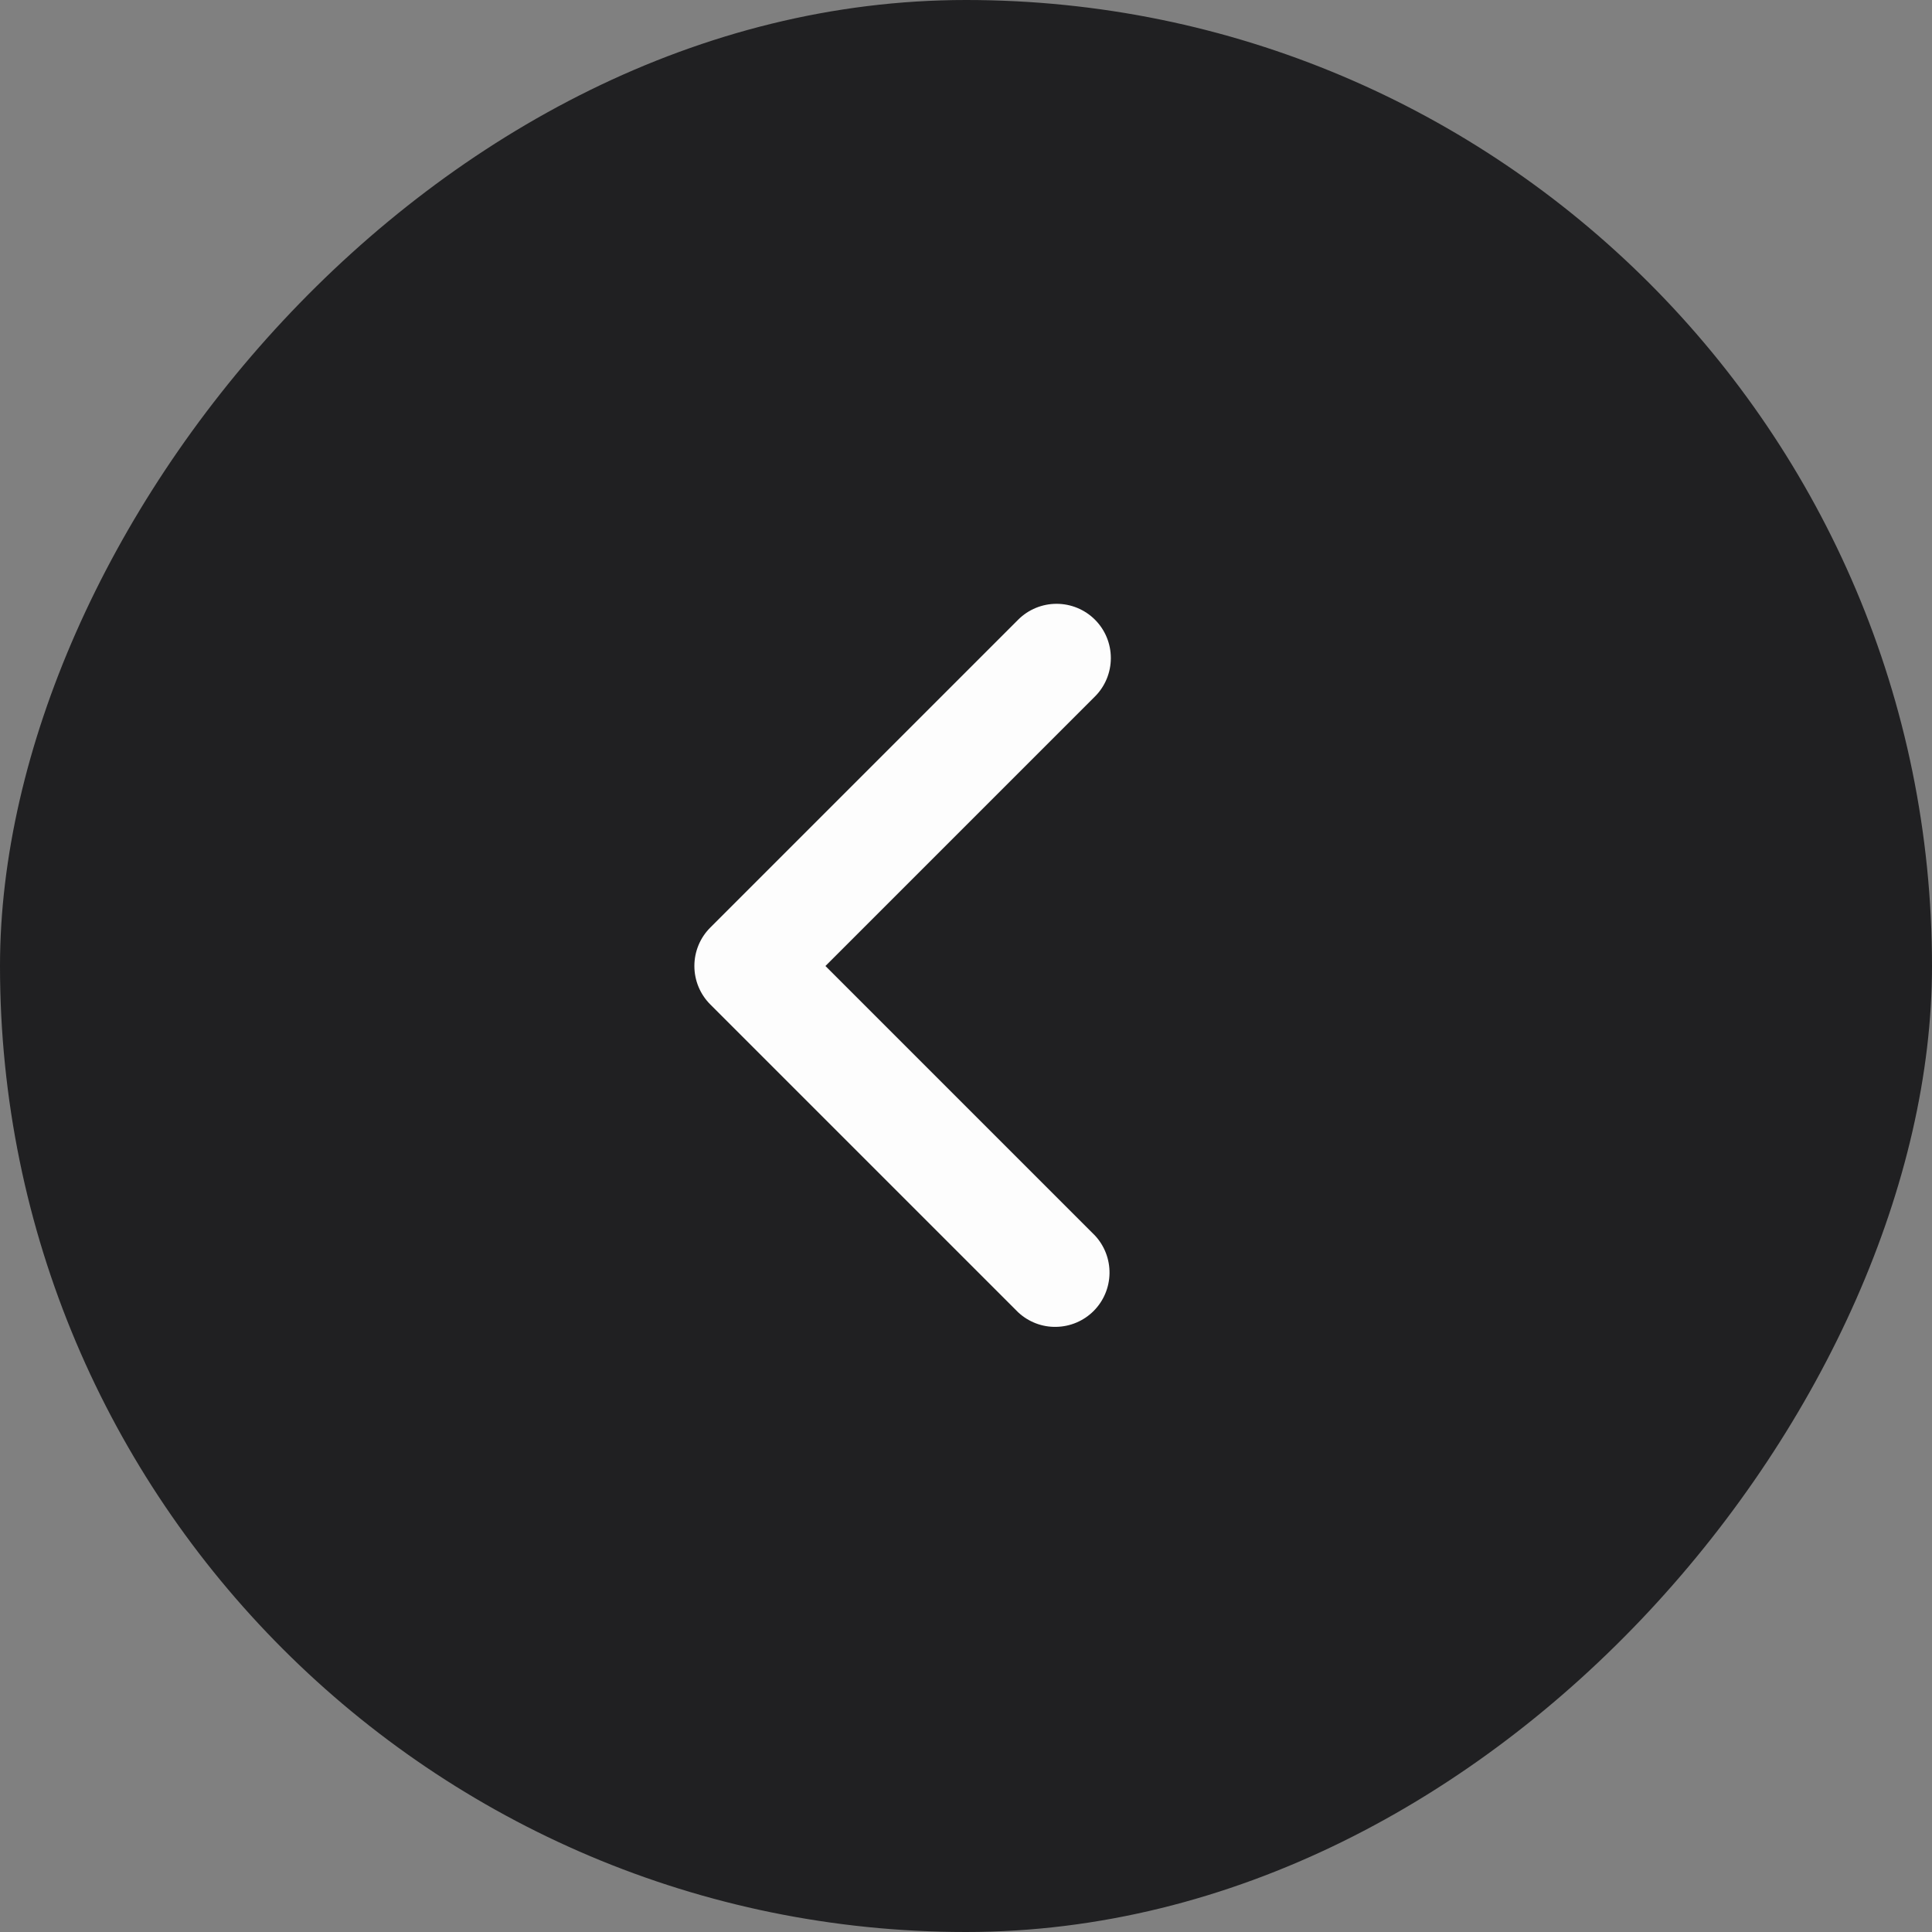
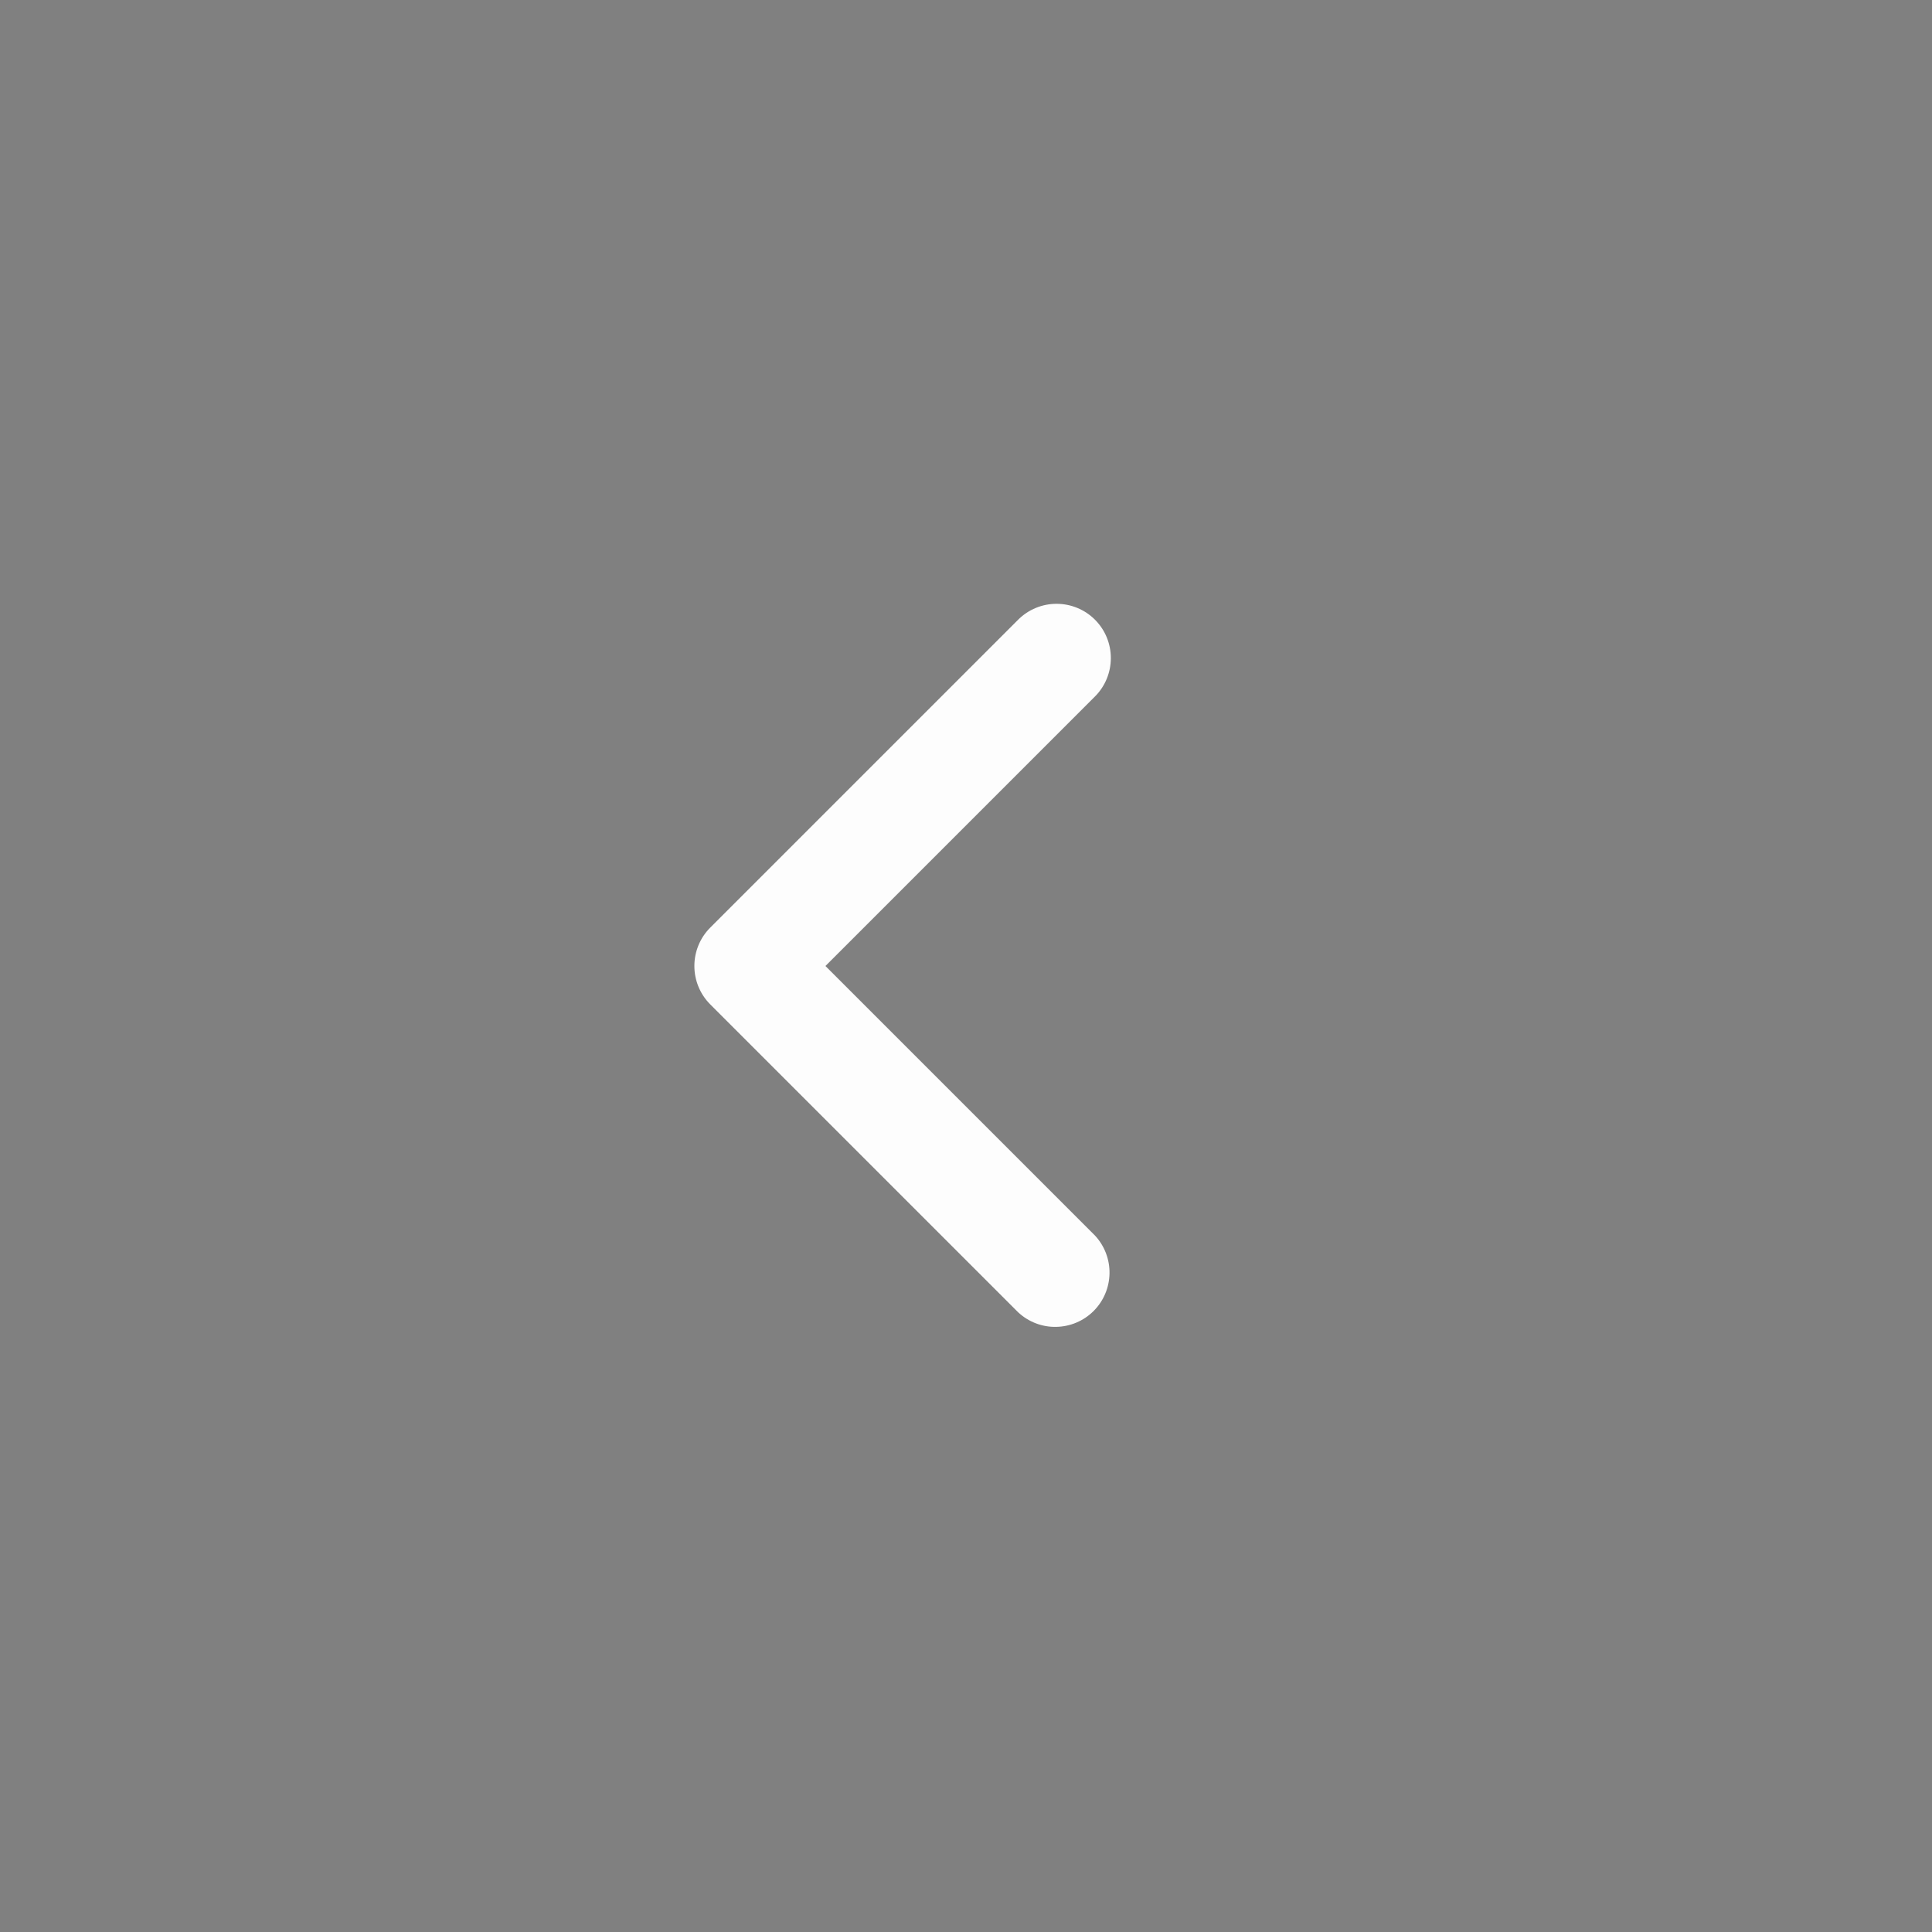
<svg xmlns="http://www.w3.org/2000/svg" width="32" height="32" viewBox="0 0 32 32" fill="none">
  <rect x="0" y="0" width="32" height="32" fill="#808080" stroke="none" />
-   <rect width="32" height="32" rx="16" transform="matrix(-1 0 0 1 32 0)" fill="#202022" />
  <path fill-rule="evenodd" clip-rule="evenodd" d="M18.136 10.264C17.967 10.095 17.738 10.001 17.5 10.001C17.262 10.001 17.033 10.095 16.864 10.264L11.764 15.364C11.595 15.533 11.501 15.761 11.501 16C11.501 16.238 11.595 16.467 11.764 16.636L16.864 21.736C17.035 21.895 17.26 21.982 17.493 21.977C17.727 21.973 17.949 21.879 18.114 21.714C18.279 21.549 18.373 21.326 18.377 21.093C18.381 20.86 18.295 20.635 18.136 20.464L13.672 16L18.136 11.536C18.305 11.367 18.399 11.138 18.399 10.9C18.399 10.661 18.305 10.433 18.136 10.264Z" fill="#FDFDFD" />
</svg>